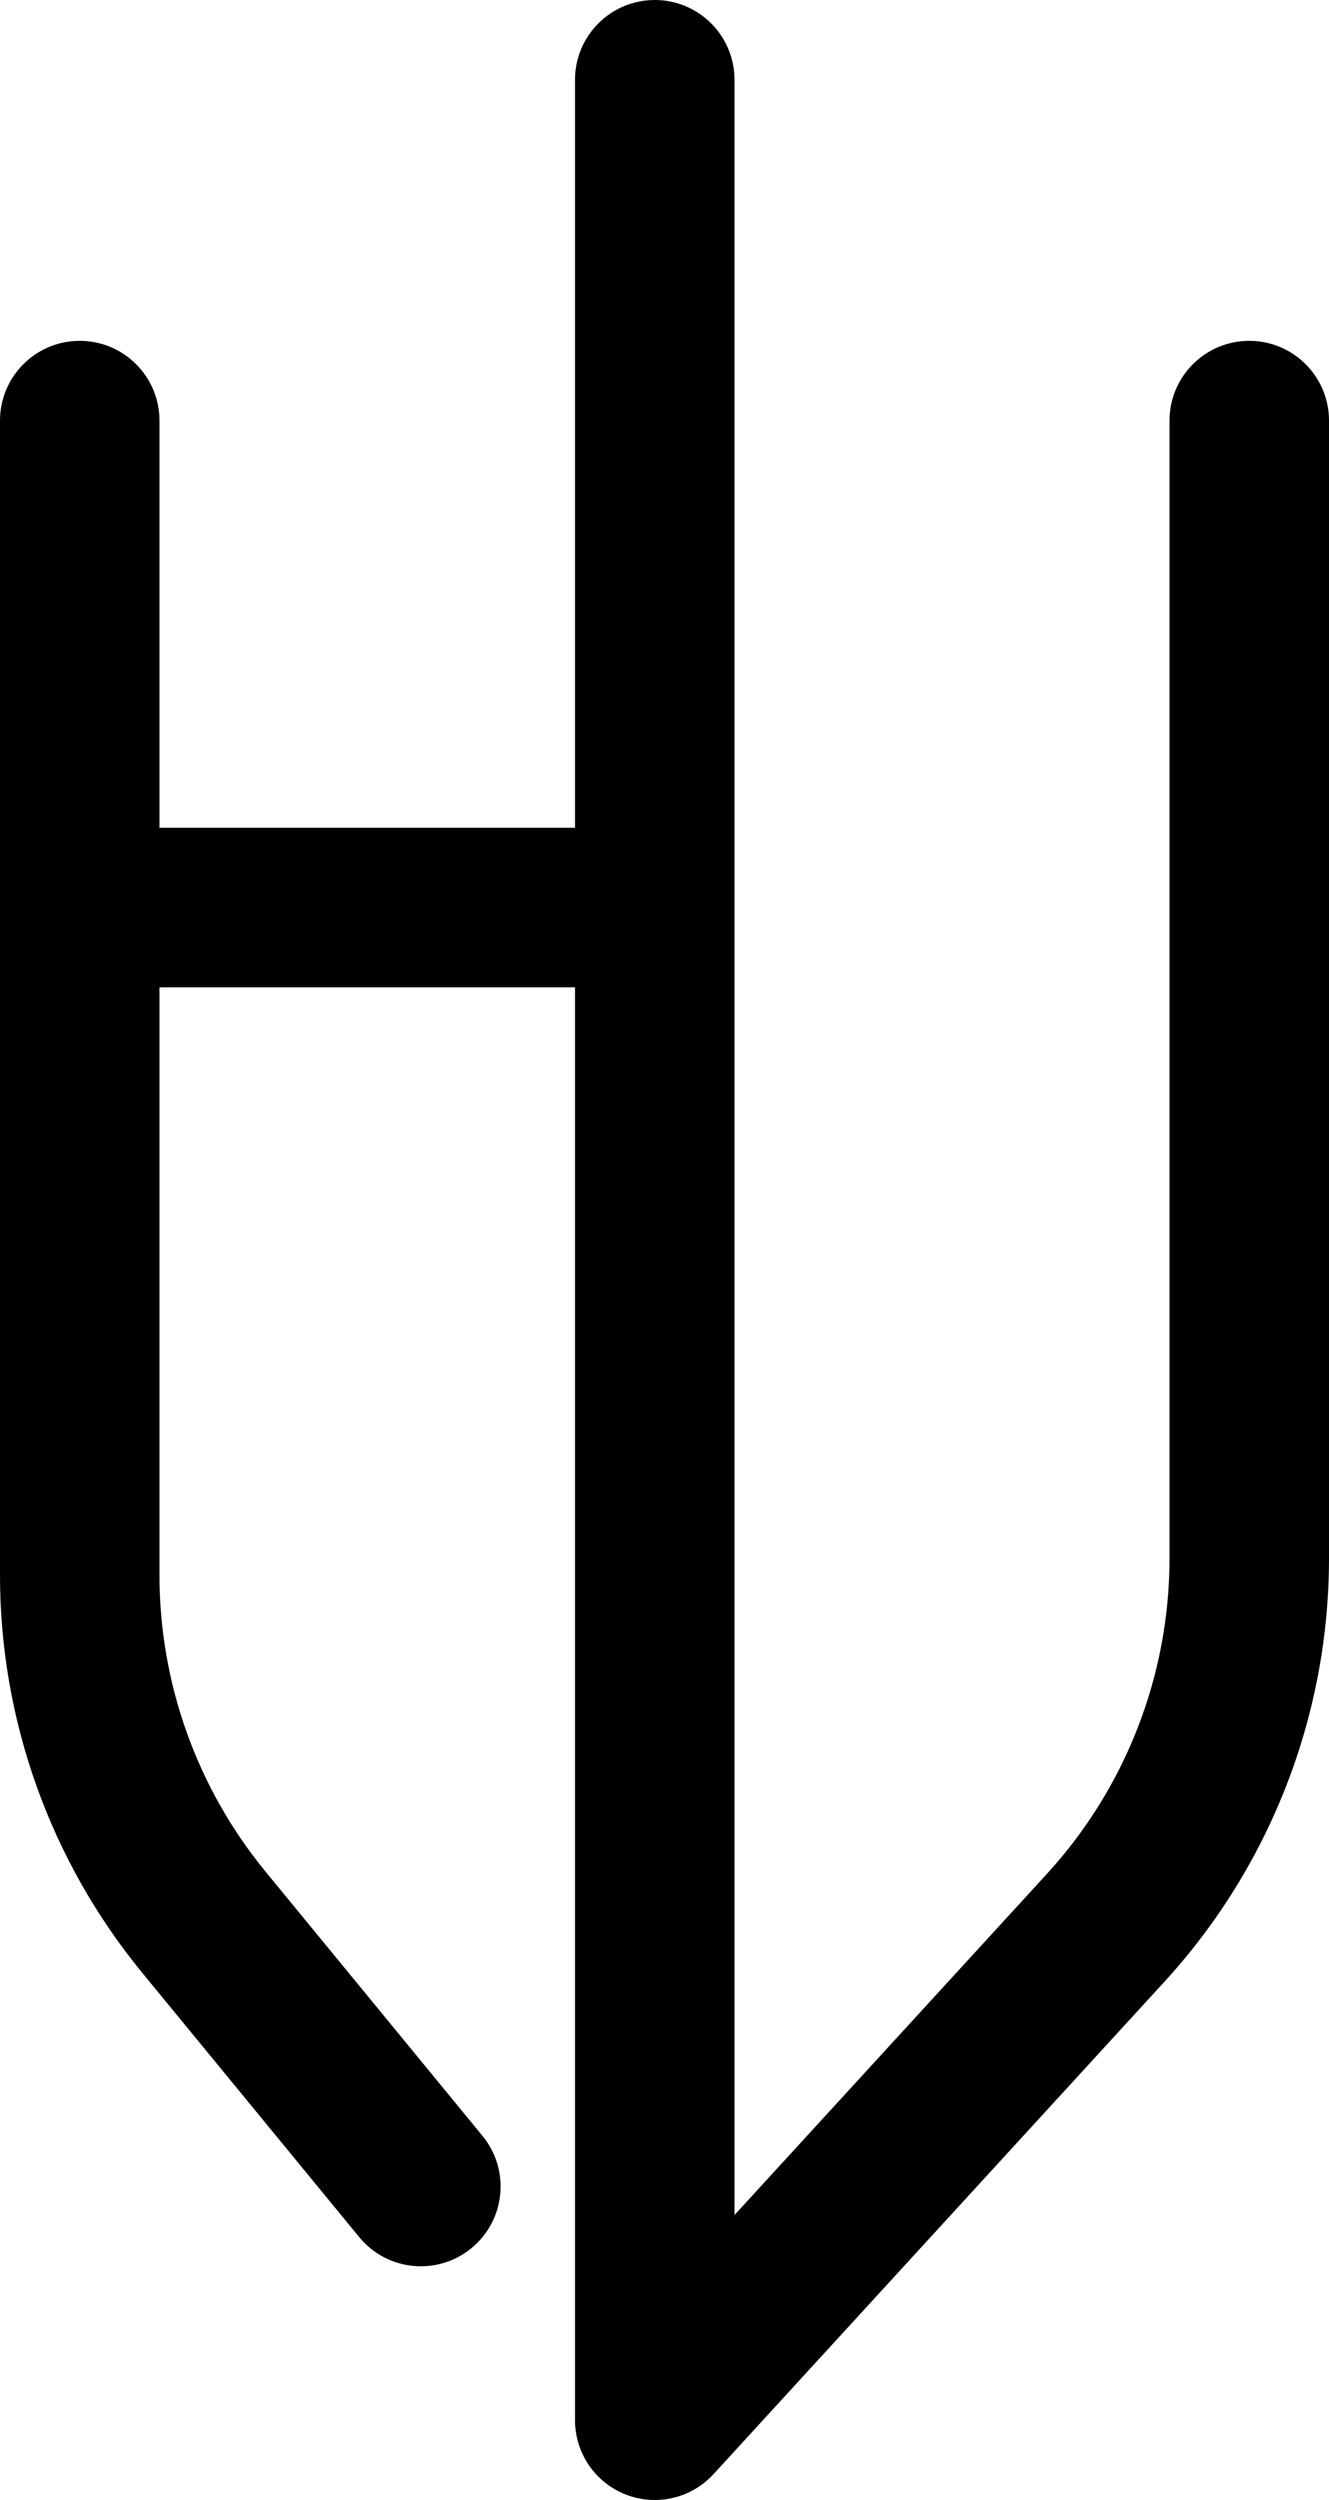
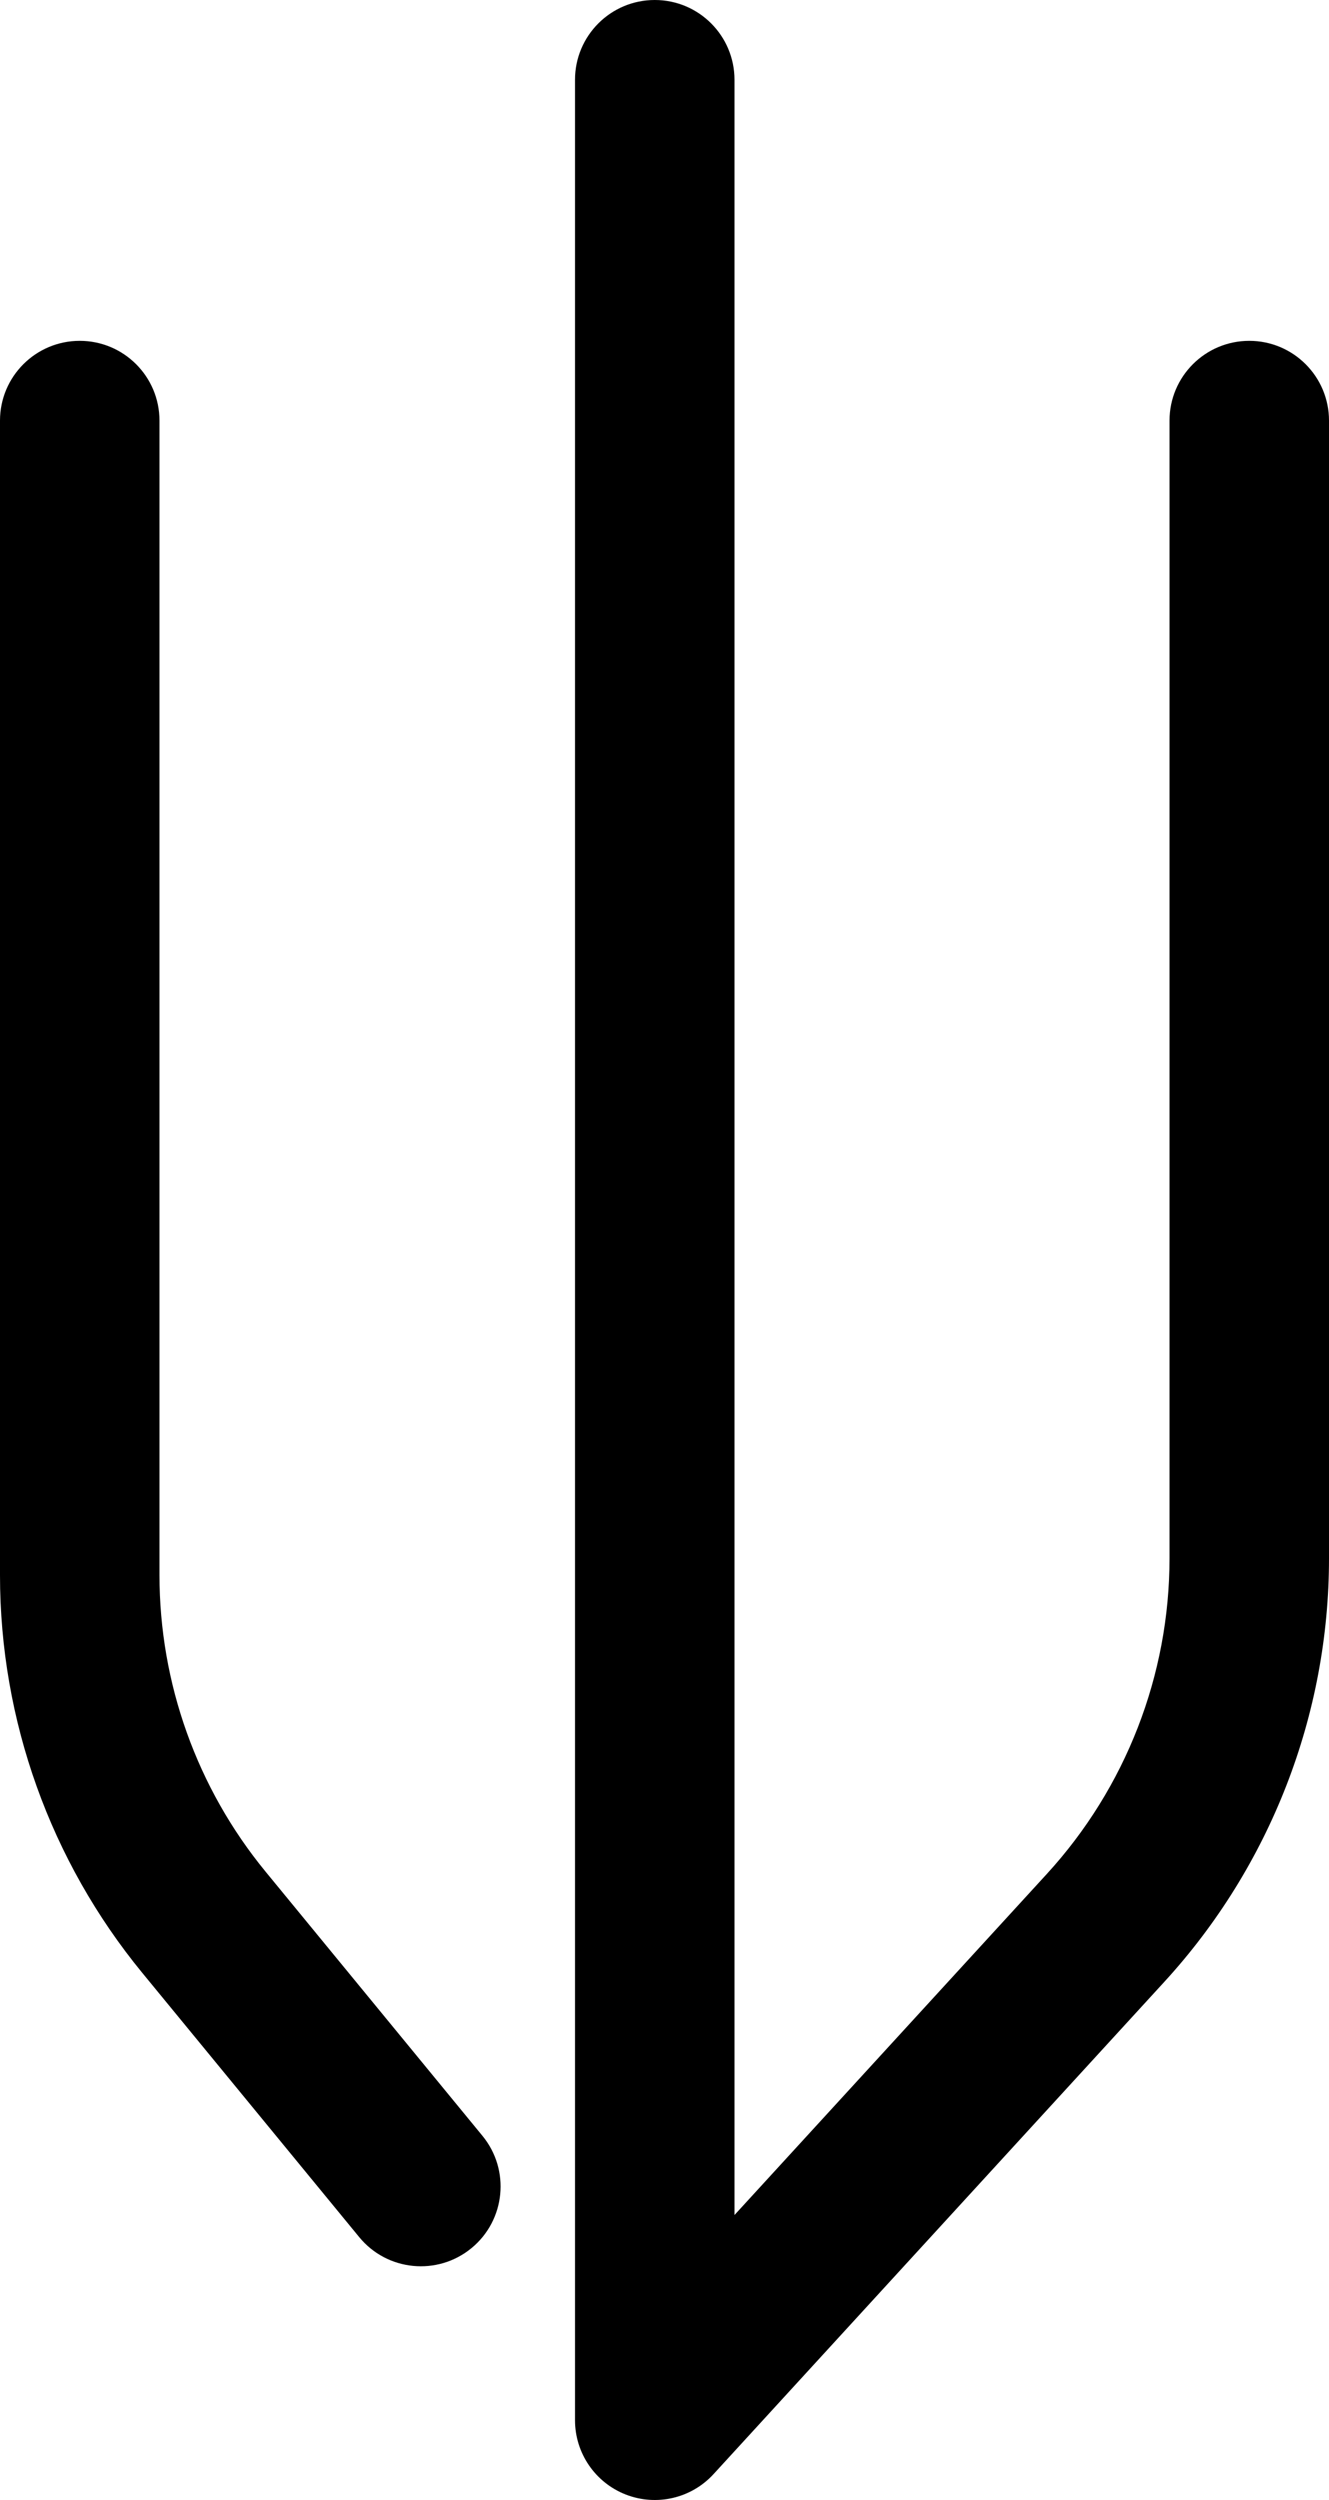
<svg xmlns="http://www.w3.org/2000/svg" width="350" height="658" viewBox="0 0 350 658" fill="none">
-   <path d="M94.606 588.815C101.968 597.777 115.201 599.074 124.163 591.712C133.125 584.351 134.422 571.118 127.06 562.156L94.606 588.815ZM53.729 505.969L69.956 492.639H69.956L53.729 505.969ZM42 110.709C42 99.111 32.598 89.709 21 89.709C9.402 89.709 0 99.111 0 110.709H42ZM193.433 21C193.433 9.402 184.031 0 172.433 0C160.835 0 151.433 9.402 151.433 21H193.433ZM172.433 637H151.433C151.433 645.661 156.75 653.433 164.822 656.572C172.895 659.711 182.066 657.573 187.917 651.187L172.433 637ZM291.171 507.412L306.654 521.599H306.654L291.171 507.412ZM350 110.709C350 99.111 340.598 89.709 329 89.709C317.402 89.709 308 99.111 308 110.709H350ZM127.06 562.156L69.956 492.639L37.502 519.298L94.606 588.815L127.06 562.156ZM42 414.565V238.864H0V414.565H42ZM42 238.864V110.709H0V238.864H42ZM21 259.864H172.433V217.864H21V259.864ZM193.433 238.864V21H151.433V238.864H193.433ZM151.433 238.864V637H193.433V238.864H151.433ZM187.917 651.187L306.654 521.599L275.688 493.225L156.95 622.813L187.917 651.187ZM350 410.13V110.709H308V410.13H350ZM306.654 521.599C334.535 491.171 350 451.4 350 410.13H308C308 440.895 296.471 470.542 275.688 493.225L306.654 521.599ZM69.956 492.639C51.88 470.635 42 443.041 42 414.565H0C0 452.764 13.254 489.781 37.502 519.298L69.956 492.639Z" fill="black" />
+   <path d="M94.606 588.815C101.968 597.777 115.201 599.074 124.163 591.712C133.125 584.351 134.422 571.118 127.06 562.156L94.606 588.815ZM53.729 505.969L69.956 492.639H69.956L53.729 505.969ZM42 110.709C42 99.111 32.598 89.709 21 89.709C9.402 89.709 0 99.111 0 110.709H42ZM193.433 21C193.433 9.402 184.031 0 172.433 0C160.835 0 151.433 9.402 151.433 21H193.433ZM172.433 637H151.433C151.433 645.661 156.75 653.433 164.822 656.572C172.895 659.711 182.066 657.573 187.917 651.187L172.433 637ZM291.171 507.412L306.654 521.599H306.654L291.171 507.412ZM350 110.709C350 99.111 340.598 89.709 329 89.709C317.402 89.709 308 99.111 308 110.709H350ZM127.06 562.156L69.956 492.639L37.502 519.298L94.606 588.815L127.06 562.156ZM42 414.565V238.864H0V414.565H42ZM42 238.864V110.709H0V238.864H42ZM21 259.864V217.864H21V259.864ZM193.433 238.864V21H151.433V238.864H193.433ZM151.433 238.864V637H193.433V238.864H151.433ZM187.917 651.187L306.654 521.599L275.688 493.225L156.95 622.813L187.917 651.187ZM350 410.13V110.709H308V410.13H350ZM306.654 521.599C334.535 491.171 350 451.4 350 410.13H308C308 440.895 296.471 470.542 275.688 493.225L306.654 521.599ZM69.956 492.639C51.88 470.635 42 443.041 42 414.565H0C0 452.764 13.254 489.781 37.502 519.298L69.956 492.639Z" fill="black" />
</svg>